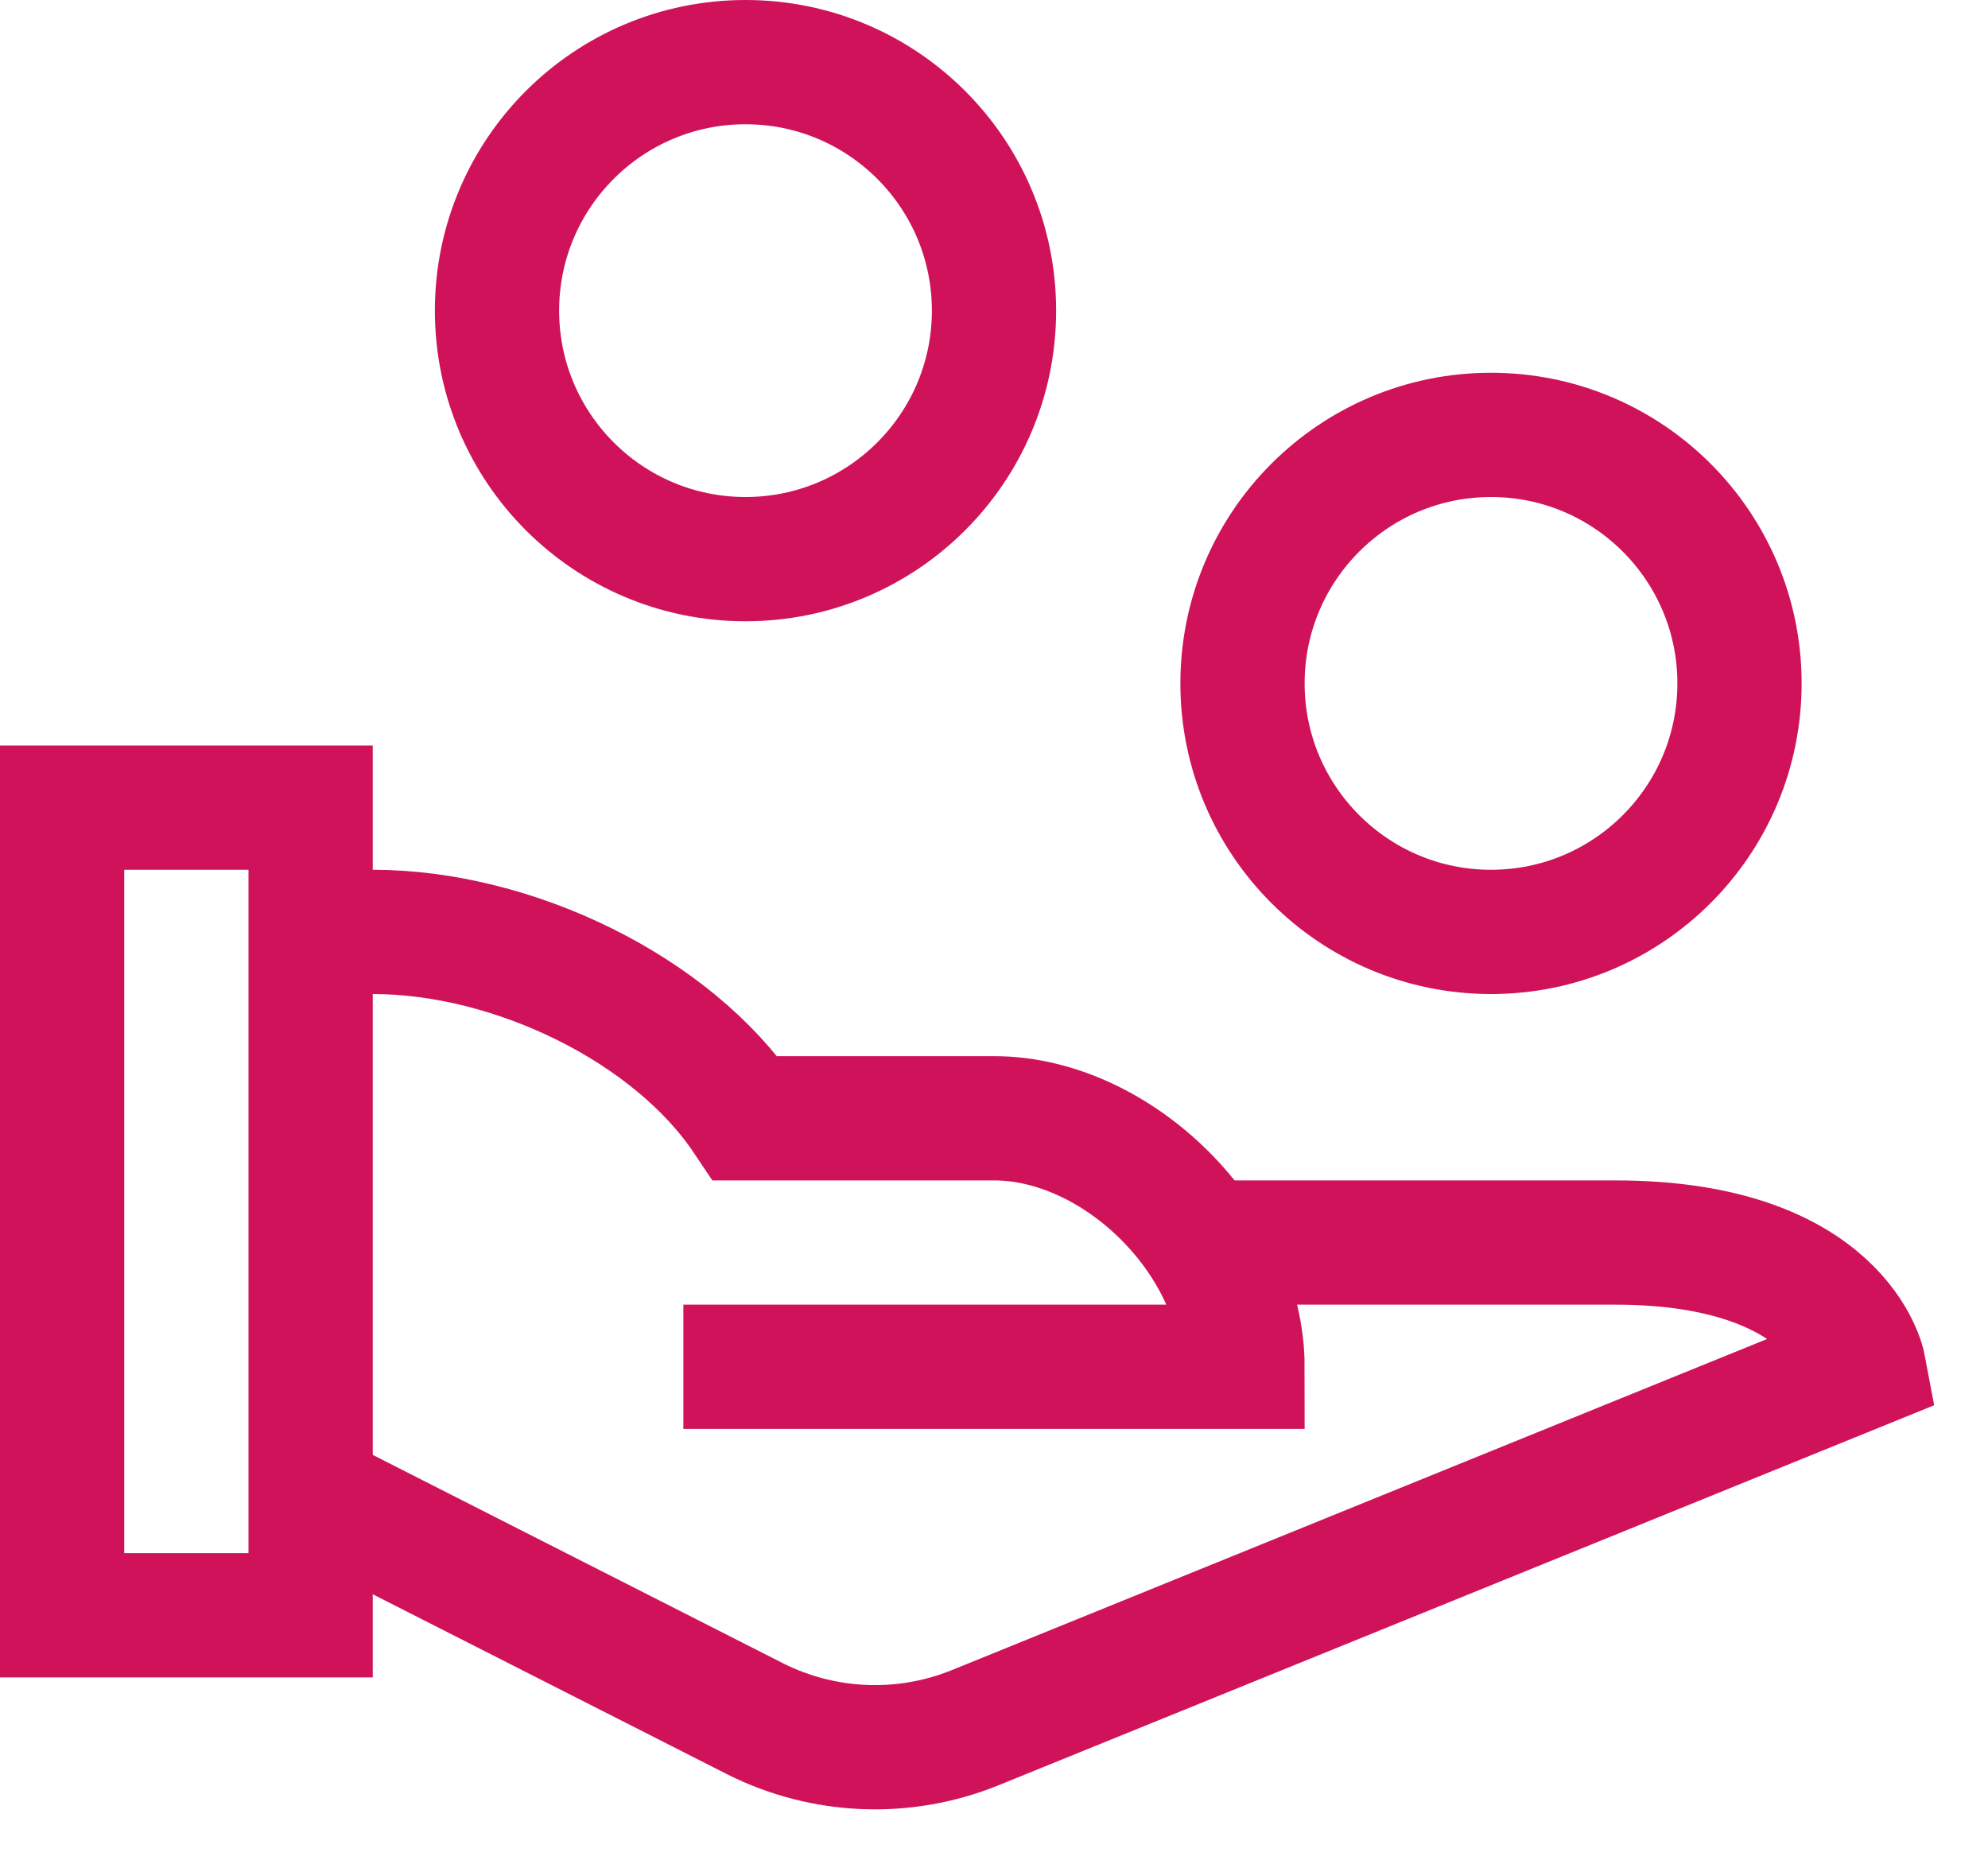
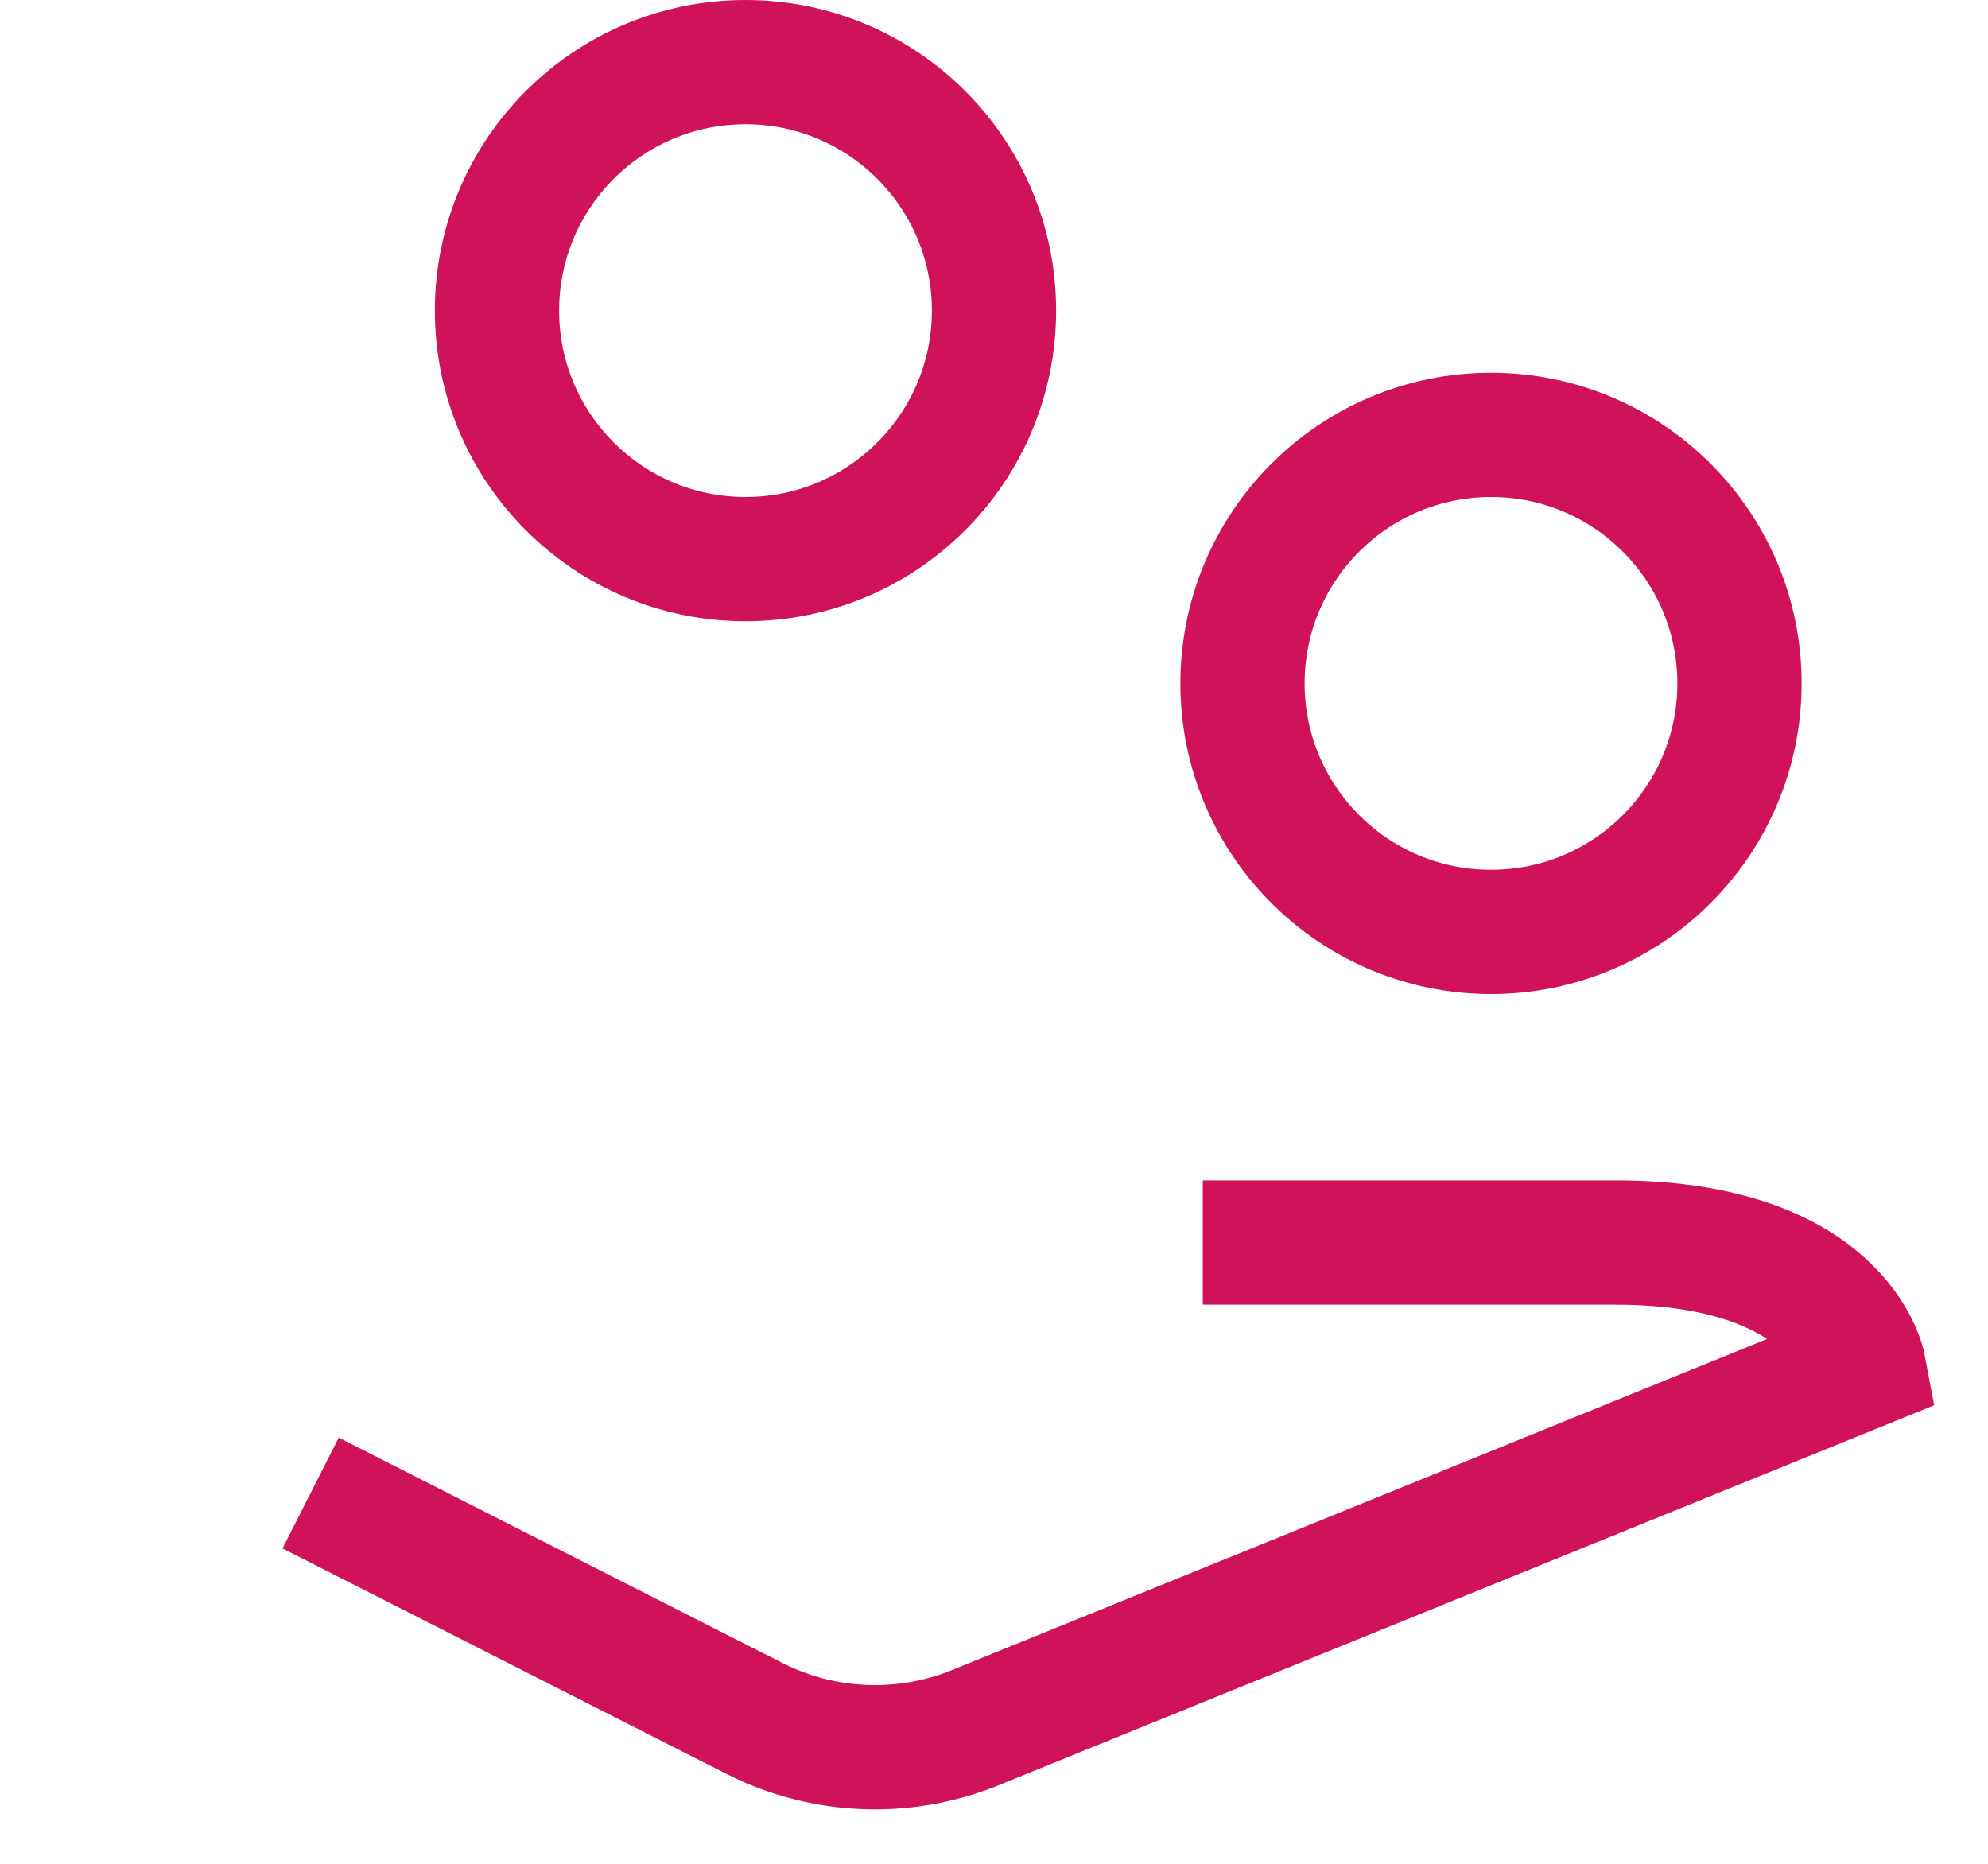
<svg xmlns="http://www.w3.org/2000/svg" width="32px" height="30px" viewBox="0 0 32 30" version="1.1">
  <title>handout</title>
  <defs>
    <filter id="filter-1">
      <feColorMatrix in="SourceGraphic" type="matrix" values="0 0 0 0 0.392 0 0 0 0 0.098 0 0 0 0 0.835 0 0 0 1 0" />
    </filter>
  </defs>
  <g id="LP" stroke="none" stroke-width="1" fill="none" fill-rule="evenodd">
    <g id="lp_fio_2" transform="translate(-555, -1991)">
      <g id="handout" transform="translate(201, 1667)" filter="url(#filter-1)">
        <g transform="translate(355, 325)">
-           <path d="M4,14 L5,14 C7.268,14 9.826,15.247 11,17 L15,17 C17.007,17 19,18.993 19,21 L10,21" id="Path" stroke="#CF125A" stroke-width="2" />
          <path d="M18.361,19 L25,19 C28.625,19 29,21 29,21 L14.68,26.816 C13.541,27.272 12.261,27.219 11.163,26.67 L4,23.032" id="Path" stroke="#CF125A" stroke-width="2" />
          <circle id="Oval" stroke="#CF125A" stroke-width="2" stroke-linecap="square" cx="23" cy="10" r="4" />
-           <rect id="Rectangle" stroke="#CF125A" stroke-width="2" stroke-linecap="square" x="0" y="12" width="4" height="13" />
          <circle id="Oval" stroke="#CF125A" stroke-width="2" stroke-linecap="square" cx="11" cy="4" r="4" />
        </g>
      </g>
    </g>
  </g>
</svg>